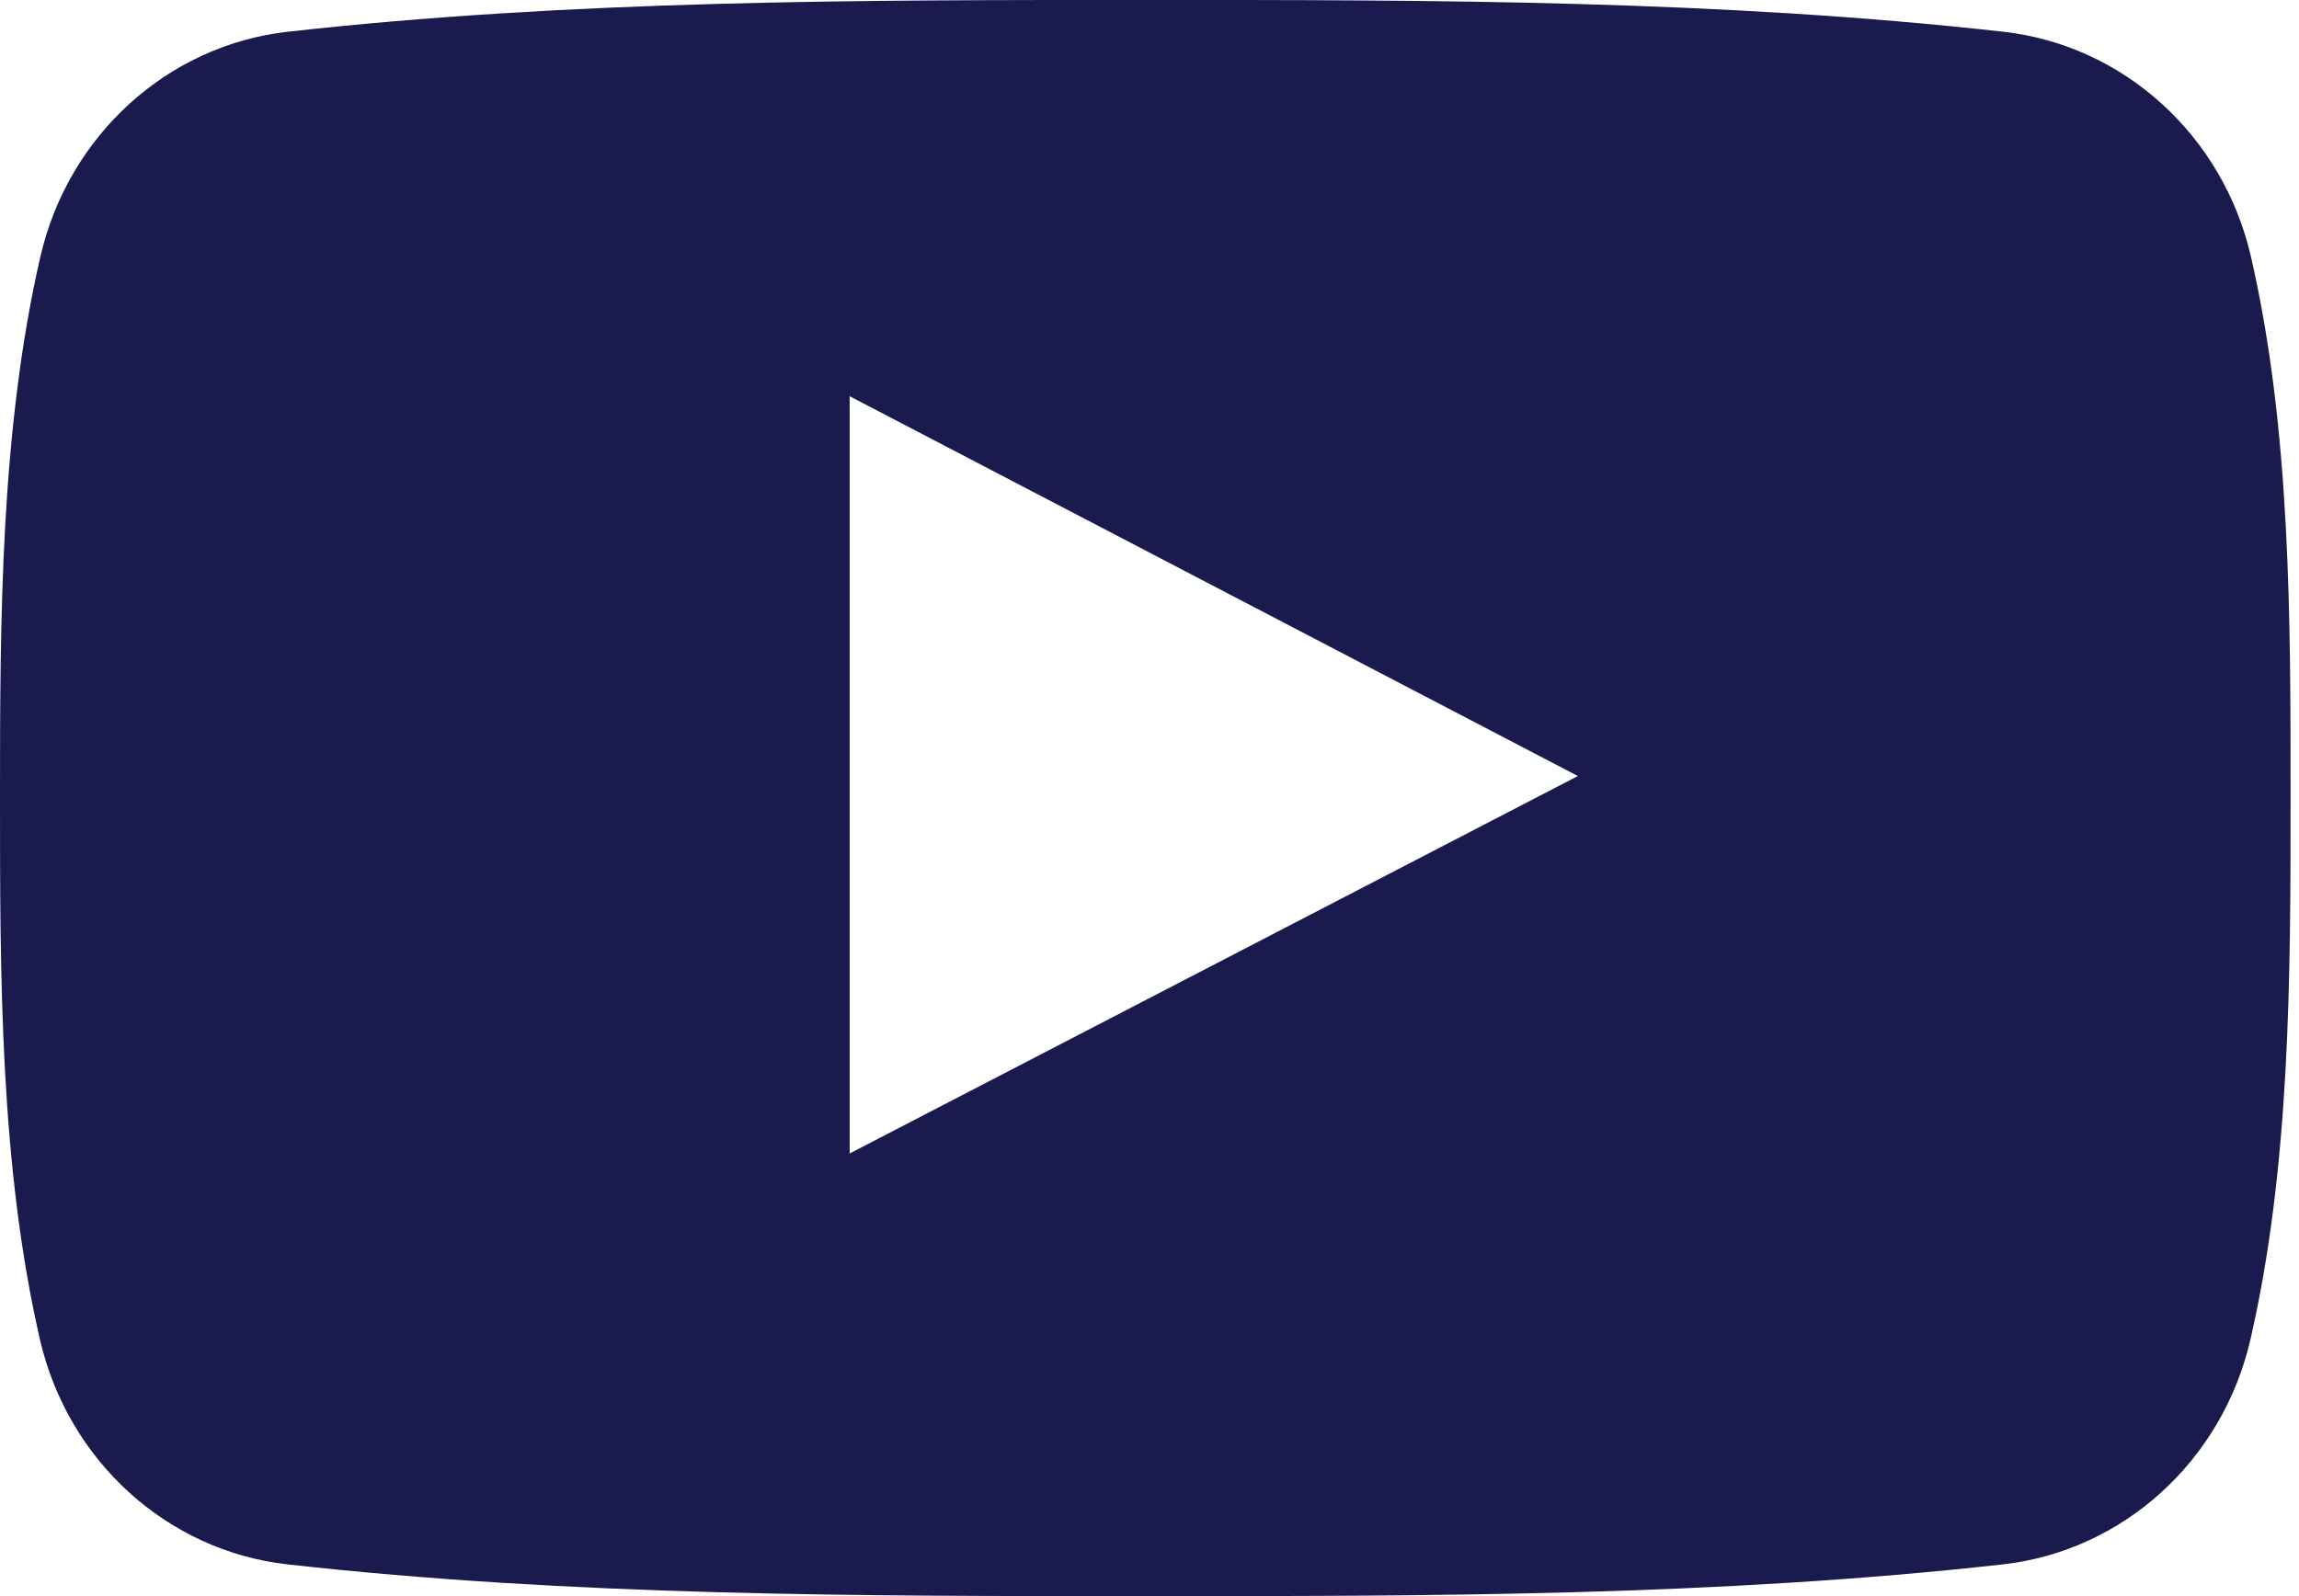
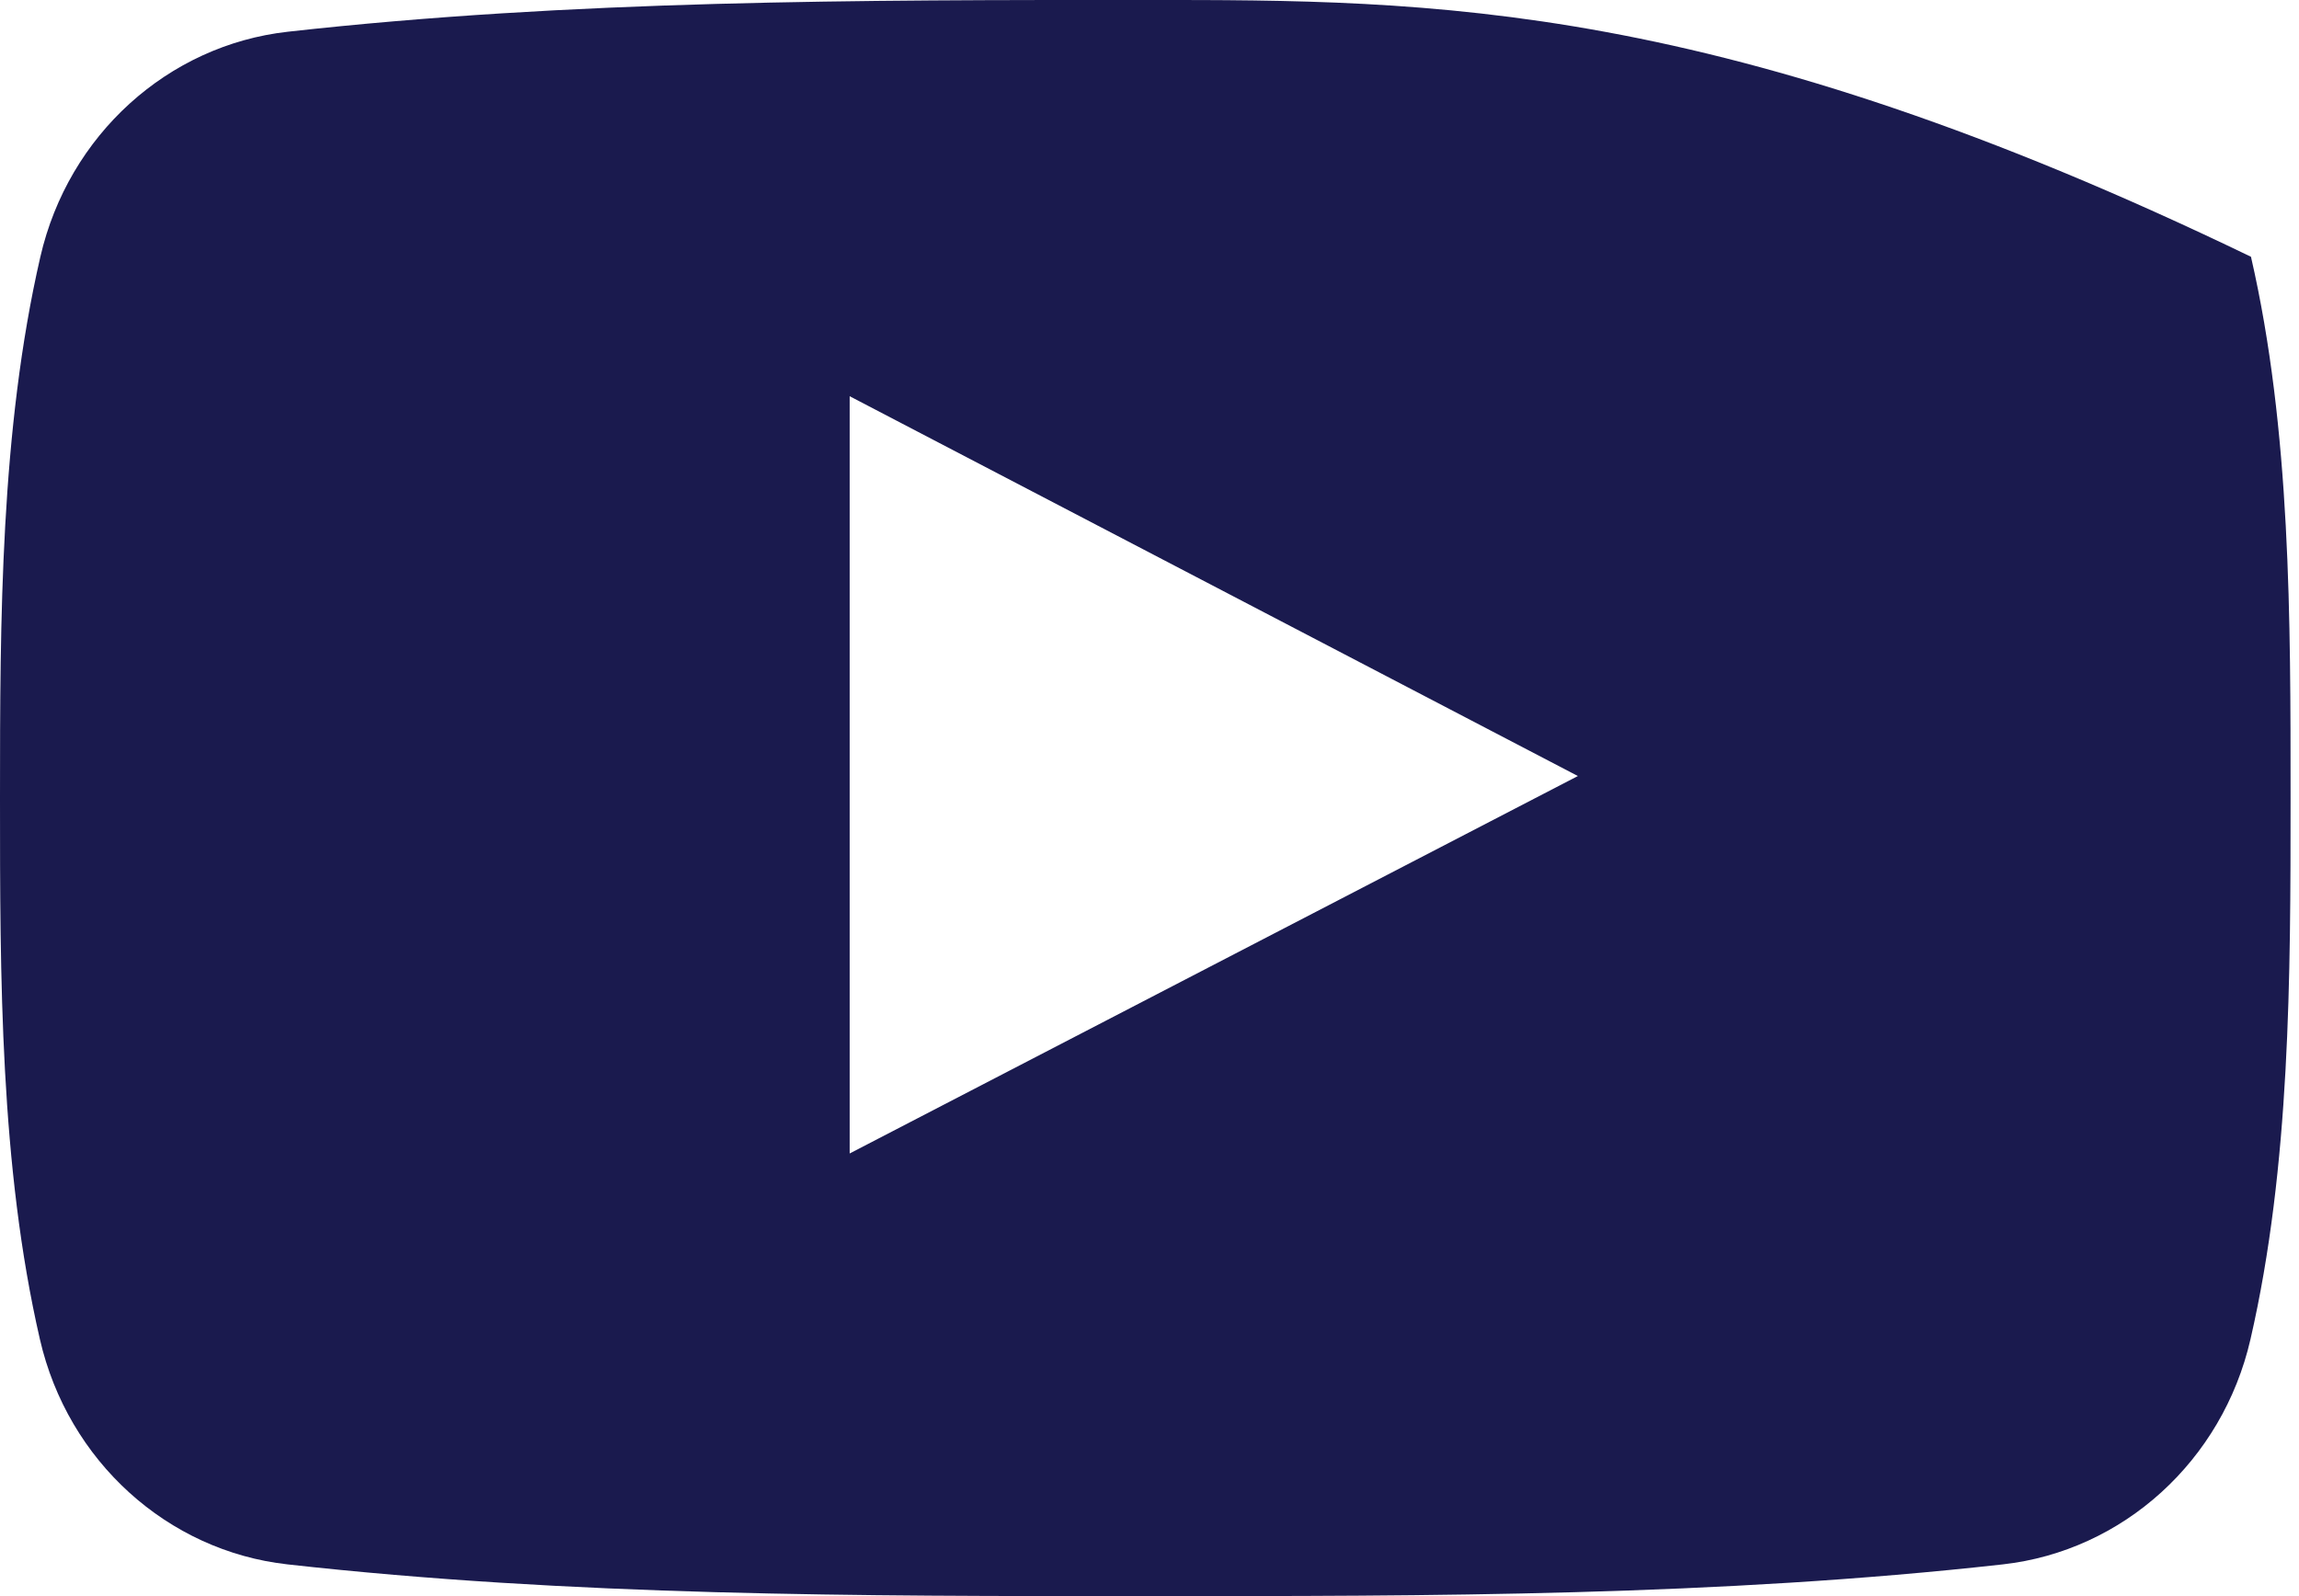
<svg xmlns="http://www.w3.org/2000/svg" width="36" height="25" viewBox="0 0 36 25" fill="none">
-   <path d="M35.248 4.022C34.809 2.114 33.248 0.707 31.37 0.497C26.922 0 22.421 -0.002 17.939 0C13.458 -0.002 8.955 0 4.507 0.497C2.63 0.707 1.071 2.114 0.632 4.022C0.007 6.738 0 9.703 0 12.5C0 15.297 0 18.262 0.625 20.978C1.063 22.885 2.623 24.293 4.501 24.503C8.948 25 13.451 25.002 17.933 25C22.415 25.002 26.916 25 31.363 24.503C33.24 24.293 34.801 22.886 35.24 20.978C35.865 18.262 35.868 15.297 35.868 12.5C35.868 9.703 35.873 6.738 35.248 4.022ZM13.305 18.067C13.305 14.1 13.305 10.174 13.305 6.206C17.107 8.189 20.883 10.159 24.708 12.155C20.895 14.133 17.116 16.091 13.305 18.067Z" fill="#1A1A4E" />
+   <path d="M35.248 4.022C26.922 0 22.421 -0.002 17.939 0C13.458 -0.002 8.955 0 4.507 0.497C2.63 0.707 1.071 2.114 0.632 4.022C0.007 6.738 0 9.703 0 12.5C0 15.297 0 18.262 0.625 20.978C1.063 22.885 2.623 24.293 4.501 24.503C8.948 25 13.451 25.002 17.933 25C22.415 25.002 26.916 25 31.363 24.503C33.24 24.293 34.801 22.886 35.24 20.978C35.865 18.262 35.868 15.297 35.868 12.5C35.868 9.703 35.873 6.738 35.248 4.022ZM13.305 18.067C13.305 14.1 13.305 10.174 13.305 6.206C17.107 8.189 20.883 10.159 24.708 12.155C20.895 14.133 17.116 16.091 13.305 18.067Z" fill="#1A1A4E" />
</svg>